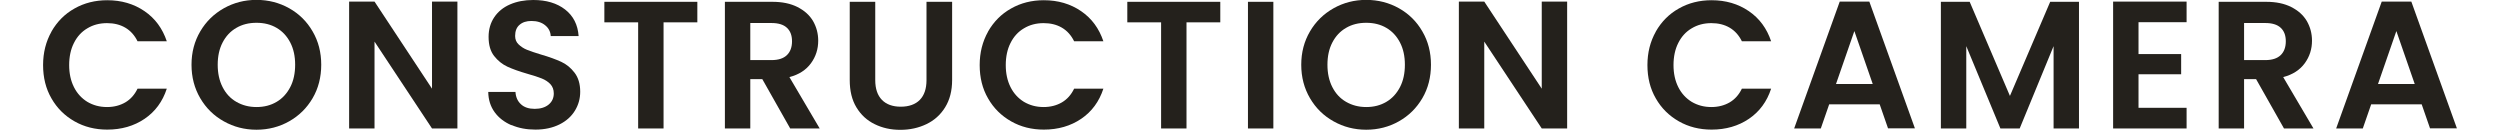
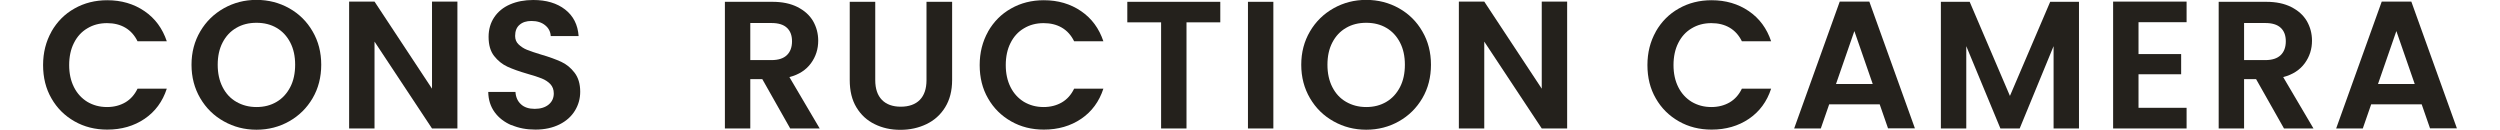
<svg xmlns="http://www.w3.org/2000/svg" id="Layer_2650a2e09359c6" data-name="Layer 2" viewBox="0 0 212.88 11.44" aria-hidden="true" width="212px" height="11px">
  <defs>
    <linearGradient class="cerosgradient" data-cerosgradient="true" id="CerosGradient_id4b8daf941" gradientUnits="userSpaceOnUse" x1="50%" y1="100%" x2="50%" y2="0%">
      <stop offset="0%" stop-color="#d1d1d1" />
      <stop offset="100%" stop-color="#d1d1d1" />
    </linearGradient>
    <linearGradient />
    <style>
      .cls-1-650a2e09359c6{
        fill: #24211c;
        stroke-width: 0px;
      }
    </style>
  </defs>
  <path class="cls-1-650a2e09359c6" d="m.74,2.78c.5-.87,1.17-1.55,2.03-2.03C3.63.26,4.6.02,5.66.02c1.25,0,2.34.32,3.28.96.94.64,1.59,1.53,1.97,2.66h-2.58c-.26-.53-.62-.93-1.08-1.2-.46-.27-1-.4-1.61-.4-.65,0-1.23.15-1.74.46-.51.3-.9.73-1.18,1.29-.28.55-.42,1.21-.42,1.95s.14,1.38.42,1.94c.28.56.68.99,1.18,1.3.51.3,1.08.46,1.74.46.61,0,1.14-.14,1.61-.41.46-.27.82-.67,1.08-1.21h2.58c-.37,1.14-1.03,2.03-1.96,2.66-.93.63-2.03.95-3.29.95-1.07,0-2.03-.24-2.89-.73-.86-.49-1.54-1.16-2.03-2.02-.5-.86-.74-1.84-.74-2.94s.25-2.08.74-2.95Z" />
  <path class="cls-1-650a2e09359c6" d="m15.94,10.7c-.88-.49-1.57-1.17-2.08-2.04-.51-.87-.77-1.85-.77-2.95s.26-2.07.77-2.94c.51-.87,1.21-1.55,2.08-2.04.87-.49,1.83-.74,2.88-.74s2.02.25,2.89.74c.87.49,1.56,1.17,2.06,2.04.51.87.76,1.85.76,2.94s-.25,2.08-.76,2.95c-.51.87-1.2,1.55-2.07,2.04-.87.49-1.83.74-2.88.74s-2.01-.25-2.88-.74Zm4.66-1.72c.51-.3.91-.74,1.2-1.3.29-.56.43-1.22.43-1.97s-.14-1.4-.43-1.96c-.29-.56-.69-.99-1.2-1.29-.51-.3-1.1-.45-1.78-.45s-1.27.15-1.78.45c-.52.3-.92.73-1.21,1.29-.29.56-.43,1.21-.43,1.96s.14,1.4.43,1.97c.29.57.69,1,1.21,1.3.52.3,1.11.46,1.78.46s1.26-.15,1.78-.46Z" />
  <path class="cls-1-650a2e09359c6" d="m36.54,11.33h-2.24l-5.07-7.66v7.66h-2.24V.14h2.24l5.07,7.68V.14h2.24v11.18Z" />
  <path class="cls-1-650a2e09359c6" d="m41.3,11.04c-.62-.27-1.12-.65-1.48-1.15-.36-.5-.55-1.09-.56-1.78h2.4c.03.46.19.82.49,1.09.29.27.7.4,1.21.4s.93-.13,1.23-.38c.3-.25.45-.58.45-.98,0-.33-.1-.6-.3-.82-.2-.21-.46-.38-.76-.5-.3-.12-.72-.26-1.26-.41-.73-.21-1.31-.42-1.77-.63-.45-.21-.84-.52-1.17-.94-.33-.42-.49-.98-.49-1.69,0-.66.17-1.24.5-1.73.33-.49.79-.87,1.39-1.13.6-.26,1.28-.39,2.05-.39,1.15,0,2.09.28,2.81.84.72.56,1.12,1.34,1.19,2.34h-2.46c-.02-.38-.18-.7-.49-.95-.3-.25-.71-.38-1.21-.38-.44,0-.79.11-1.05.34-.26.22-.39.55-.39.98,0,.3.1.55.3.74s.44.36.74.48c.29.12.71.26,1.24.42.73.21,1.32.43,1.78.64.46.21.85.53,1.18.96s.5.99.5,1.68c0,.6-.15,1.15-.46,1.66-.31.51-.76.92-1.36,1.22-.6.3-1.31.46-2.13.46-.78,0-1.48-.13-2.1-.4Z" />
-   <path class="cls-1-650a2e09359c6" d="m57.7.16v1.81h-2.98v9.36h-2.24V1.97h-2.98V.16h8.19Z" />
  <path class="cls-1-650a2e09359c6" d="m65.89,11.33l-2.46-4.35h-1.06v4.35h-2.24V.16h4.19c.86,0,1.6.15,2.21.46s1.06.71,1.37,1.23c.3.52.46,1.1.46,1.74,0,.74-.21,1.4-.64,1.99-.43.59-1.06,1-1.9,1.22l2.67,4.53h-2.59Zm-3.52-6.03h1.87c.61,0,1.06-.15,1.36-.44.3-.29.45-.7.45-1.22s-.15-.91-.45-1.19c-.3-.28-.75-.42-1.36-.42h-1.87v3.28Z" />
  <path class="cls-1-650a2e09359c6" d="m73.39.16v6.91c0,.76.2,1.34.59,1.74.39.4.95.6,1.66.6s1.29-.2,1.68-.6c.39-.4.59-.98.59-1.74V.16h2.26v6.9c0,.95-.21,1.75-.62,2.41-.41.66-.96,1.15-1.65,1.48-.69.33-1.45.5-2.3.5s-1.59-.17-2.26-.5c-.68-.33-1.21-.82-1.61-1.48-.4-.66-.59-1.46-.59-2.41V.16h2.24Z" />
  <path class="cls-1-650a2e09359c6" d="m83.34,2.78c.5-.87,1.17-1.55,2.03-2.03.86-.49,1.82-.73,2.89-.73,1.25,0,2.34.32,3.28.96.94.64,1.59,1.53,1.97,2.66h-2.58c-.26-.53-.62-.93-1.08-1.2-.46-.27-1-.4-1.61-.4-.65,0-1.23.15-1.74.46-.51.3-.9.73-1.18,1.29-.28.55-.42,1.21-.42,1.95s.14,1.38.42,1.94c.28.56.68.99,1.18,1.3.51.3,1.08.46,1.74.46.61,0,1.14-.14,1.61-.41.46-.27.82-.67,1.08-1.21h2.58c-.37,1.14-1.03,2.03-1.96,2.66-.93.63-2.03.95-3.29.95-1.07,0-2.03-.24-2.89-.73-.86-.49-1.54-1.16-2.03-2.02-.5-.86-.74-1.84-.74-2.94s.25-2.08.74-2.95Z" />
  <path class="cls-1-650a2e09359c6" d="m103.82.16v1.81h-2.98v9.36h-2.24V1.97h-2.98V.16h8.19Z" />
  <path class="cls-1-650a2e09359c6" d="m108.5.16v11.17h-2.24V.16h2.24Z" />
  <path class="cls-1-650a2e09359c6" d="m113.81,10.7c-.88-.49-1.57-1.17-2.08-2.04-.51-.87-.77-1.85-.77-2.95s.26-2.07.77-2.94c.51-.87,1.21-1.55,2.08-2.04.87-.49,1.83-.74,2.88-.74s2.02.25,2.89.74c.87.49,1.56,1.17,2.06,2.04.51.87.76,1.85.76,2.94s-.25,2.08-.76,2.95c-.51.87-1.2,1.55-2.07,2.04-.87.49-1.83.74-2.88.74s-2.01-.25-2.88-.74Zm4.66-1.72c.51-.3.91-.74,1.2-1.3.29-.56.43-1.22.43-1.97s-.14-1.4-.43-1.96c-.29-.56-.69-.99-1.2-1.29-.51-.3-1.1-.45-1.78-.45s-1.27.15-1.78.45c-.52.3-.92.73-1.21,1.29-.29.56-.43,1.21-.43,1.96s.14,1.4.43,1.97c.29.57.69,1,1.21,1.3.52.3,1.11.46,1.78.46s1.26-.15,1.78-.46Z" />
  <path class="cls-1-650a2e09359c6" d="m134.41,11.33h-2.24l-5.07-7.66v7.66h-2.24V.14h2.24l5.07,7.68V.14h2.24v11.18Z" />
  <path class="cls-1-650a2e09359c6" d="m142.23,2.78c.5-.87,1.17-1.55,2.03-2.03.86-.49,1.82-.73,2.89-.73,1.25,0,2.34.32,3.28.96.94.64,1.59,1.53,1.97,2.66h-2.58c-.26-.53-.62-.93-1.08-1.2-.46-.27-1-.4-1.61-.4-.65,0-1.23.15-1.74.46-.51.3-.9.73-1.18,1.29-.28.55-.42,1.21-.42,1.95s.14,1.38.42,1.94c.28.56.68.99,1.18,1.3.51.3,1.08.46,1.74.46.61,0,1.14-.14,1.61-.41.46-.27.82-.67,1.08-1.21h2.58c-.37,1.14-1.03,2.03-1.96,2.66-.93.63-2.03.95-3.29.95-1.07,0-2.03-.24-2.89-.73-.86-.49-1.54-1.16-2.03-2.02-.5-.86-.74-1.84-.74-2.94s.25-2.08.74-2.95Z" />
  <path class="cls-1-650a2e09359c6" d="m161.97,9.2h-4.45l-.74,2.13h-2.35L158.45.14h2.61l4.02,11.18h-2.37l-.74-2.13Zm-.61-1.79l-1.62-4.67-1.62,4.67h3.23Z" />
  <path class="cls-1-650a2e09359c6" d="m179.55.16v11.17h-2.24v-7.26l-2.99,7.26h-1.7l-3.01-7.26v7.26h-2.24V.16h2.54l3.55,8.3,3.55-8.3h2.53Z" />
  <path class="cls-1-650a2e09359c6" d="m184.8,1.97v2.8h3.76v1.78h-3.76v2.96h4.24v1.82h-6.48V.14h6.48v1.82h-4.24Z" />
  <path class="cls-1-650a2e09359c6" d="m197.63,11.33l-2.46-4.35h-1.06v4.35h-2.24V.16h4.19c.86,0,1.6.15,2.21.46s1.06.71,1.37,1.23c.3.52.46,1.1.46,1.74,0,.74-.21,1.4-.64,1.99-.43.59-1.06,1-1.9,1.22l2.67,4.53h-2.59Zm-3.52-6.03h1.87c.61,0,1.06-.15,1.36-.44.3-.29.45-.7.45-1.22s-.15-.91-.45-1.19c-.3-.28-.75-.42-1.36-.42h-1.87v3.28Z" />
  <path class="cls-1-650a2e09359c6" d="m209.77,9.2h-4.45l-.74,2.13h-2.35L206.25.14h2.61l4.02,11.18h-2.37l-.74-2.13Zm-.61-1.79l-1.62-4.67-1.62,4.67h3.23Z" />
</svg>